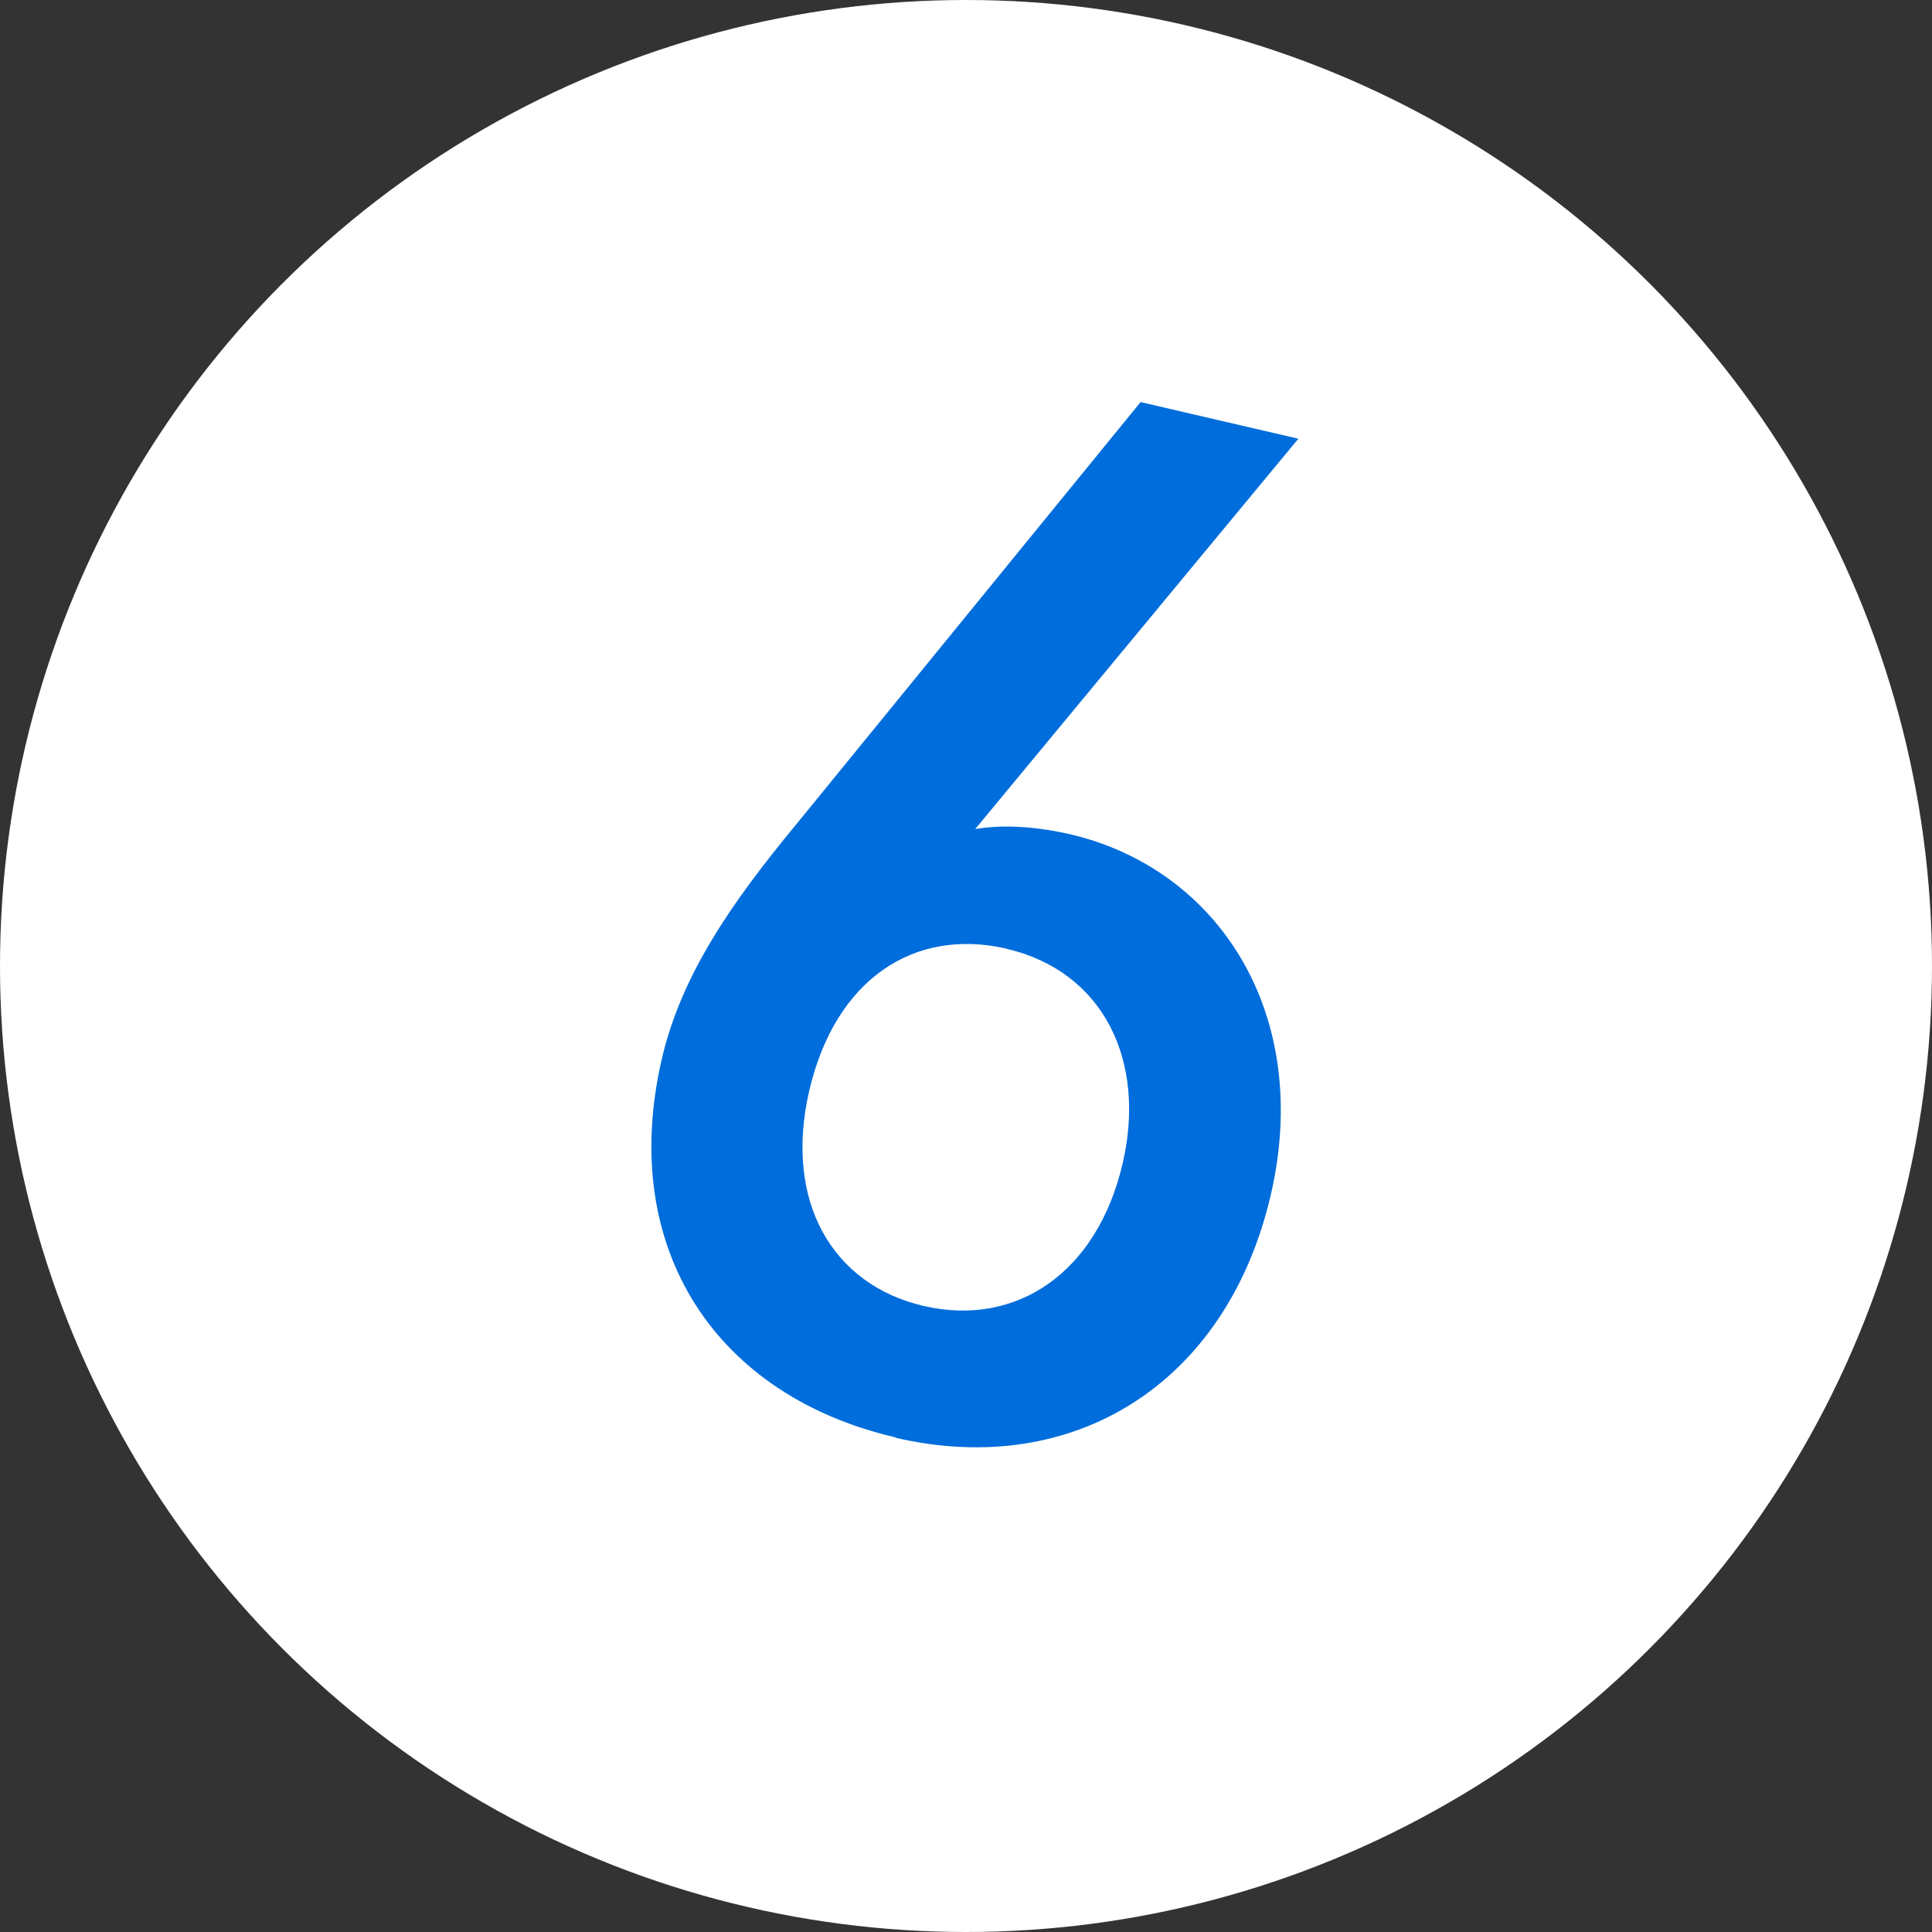
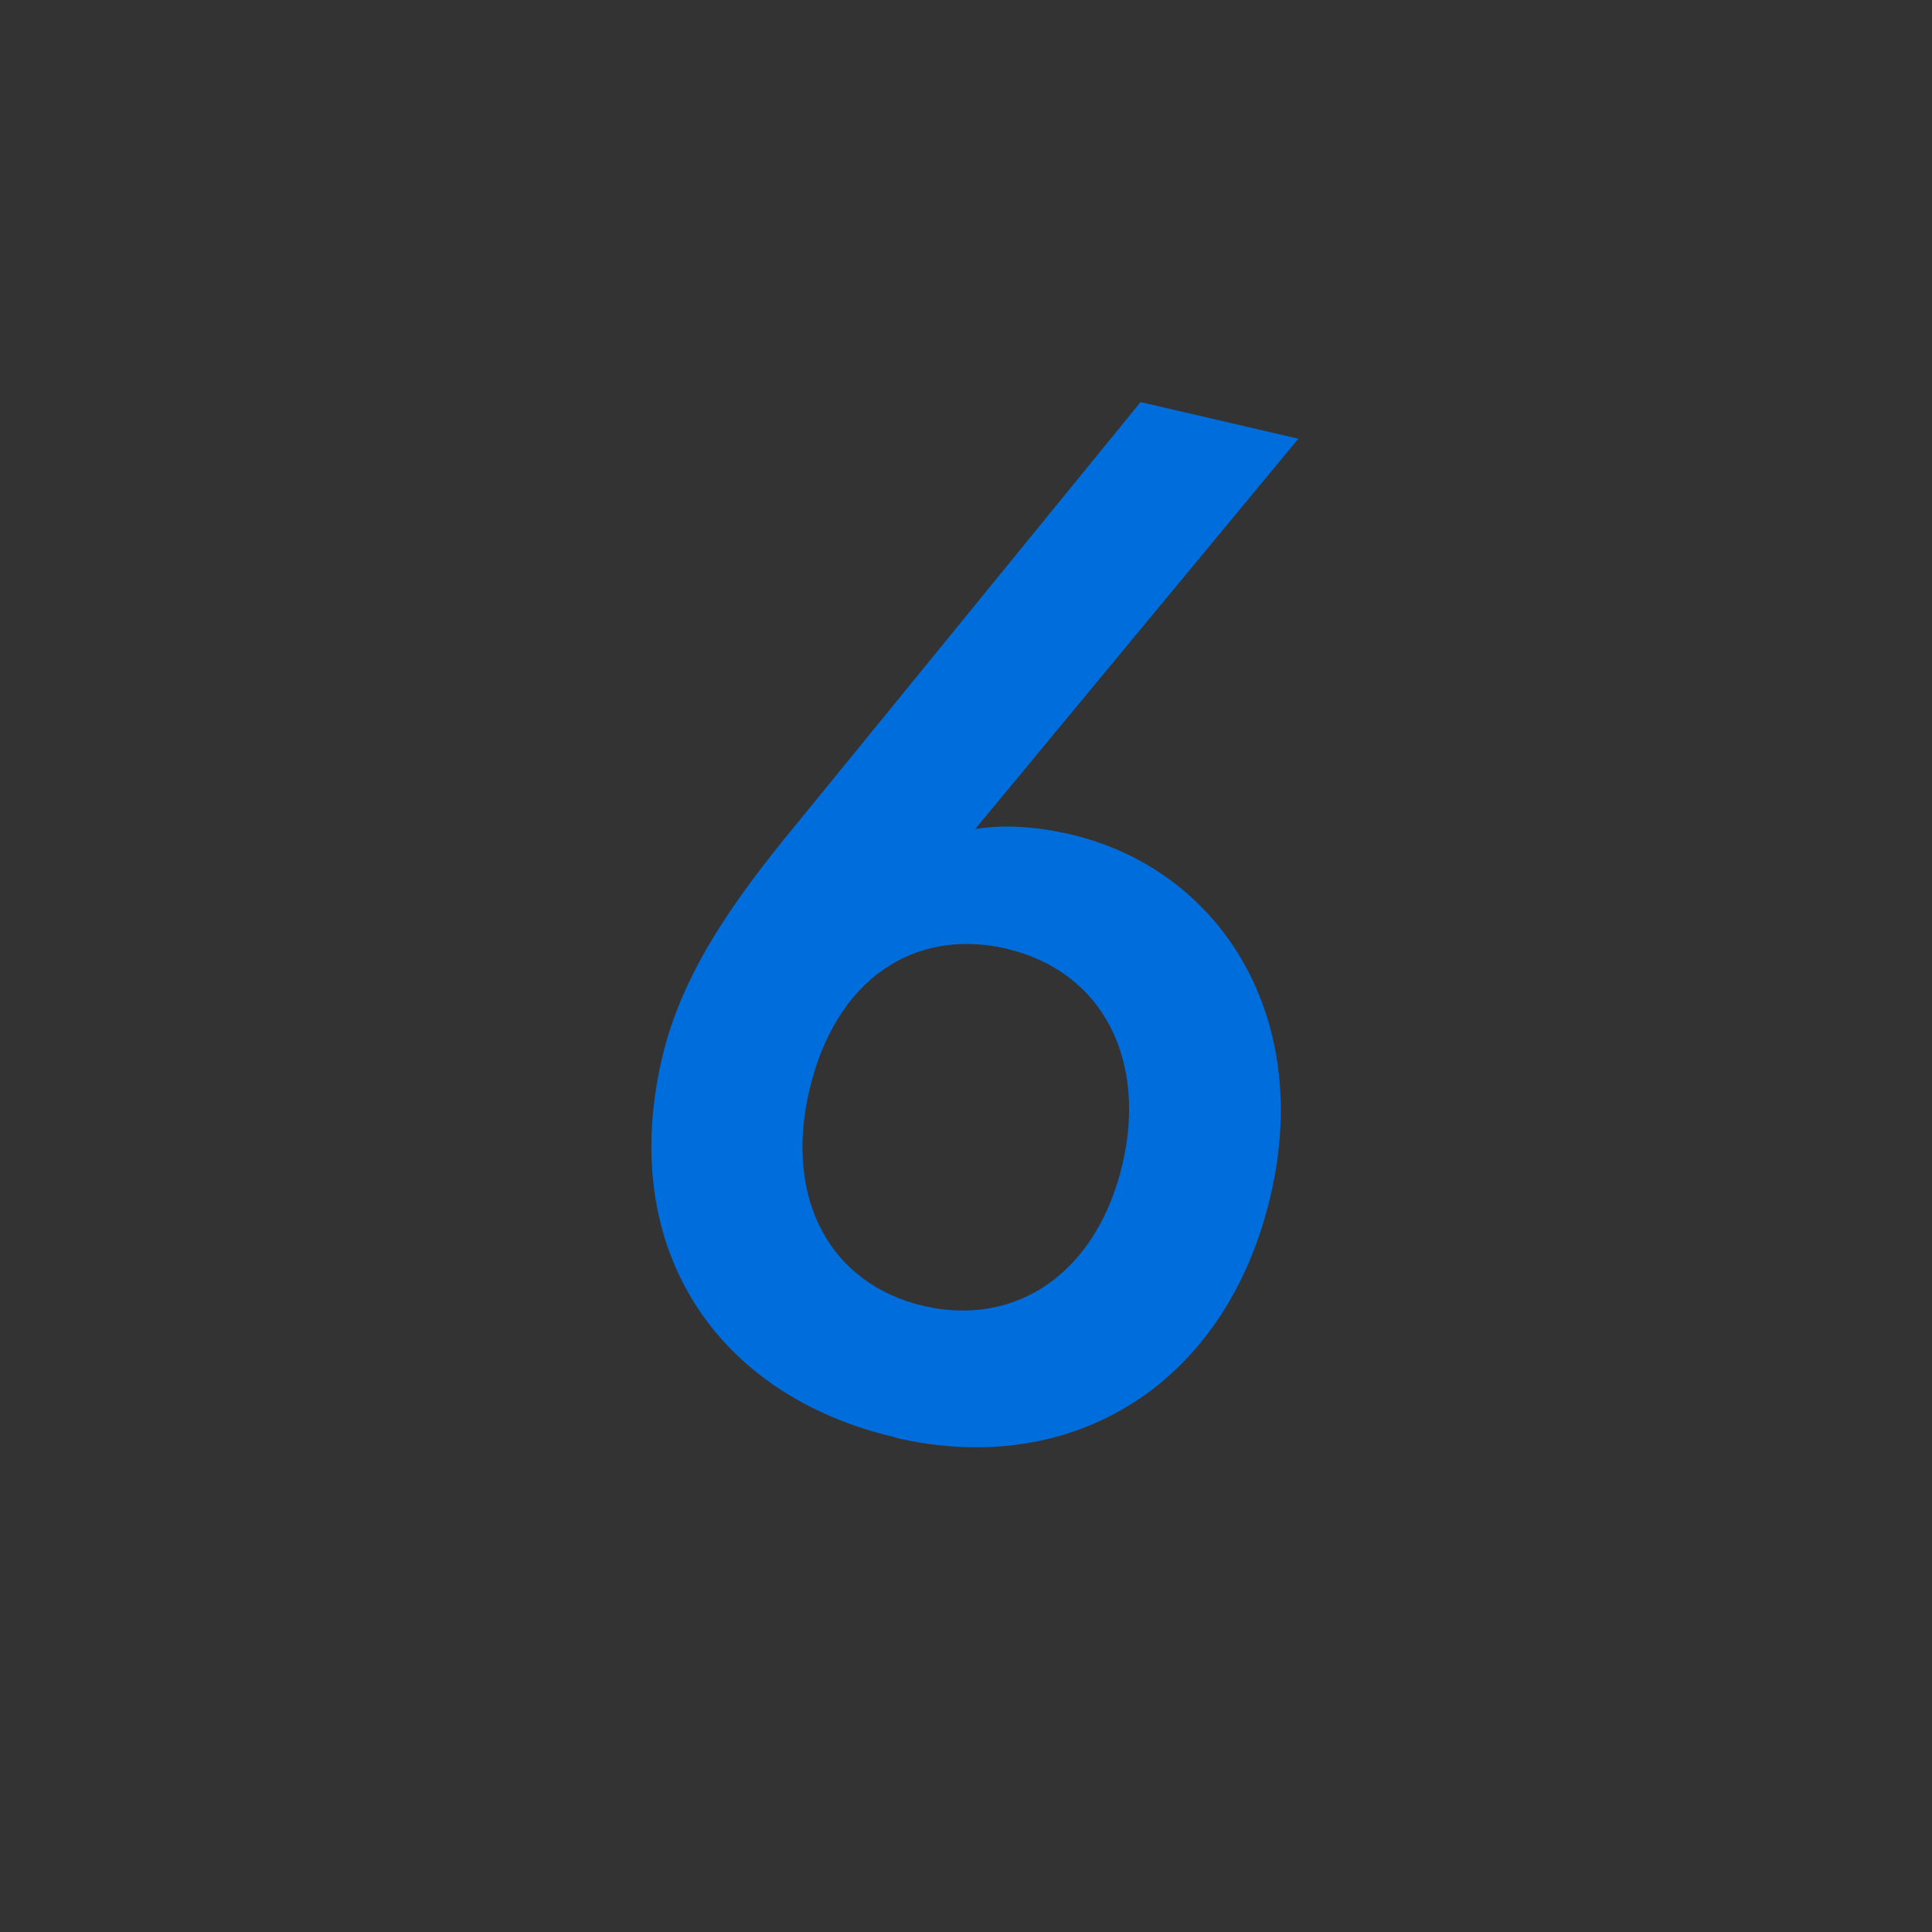
<svg xmlns="http://www.w3.org/2000/svg" viewBox="0 0 37.96 37.96">
  <rect x="0" y="0" width="37.96" height="37.96" fill="#333333" stroke="none" />
-   <circle cx="18.98" cy="18.98" fill="#fff" r="18.98" />
  <path d="m17.59 28.24c-3.49-.81-5.45-3.67-4.59-7.42.38-1.65 1.36-3.07 2.65-4.63l6.76-8.29 3.1.72-6.35 7.67c.59-.1 1.24-.04 1.86.1 2.92.68 4.77 3.53 3.95 7.08-.86 3.72-3.88 5.59-7.37 4.78zm2.19-9.6c-1.82-.42-3.37.6-3.88 2.79-.5 2.16.44 3.81 2.25 4.23 1.82.42 3.41-.65 3.91-2.81.46-1.99-.36-3.76-2.29-4.21z" fill="#006ddc" />
</svg>